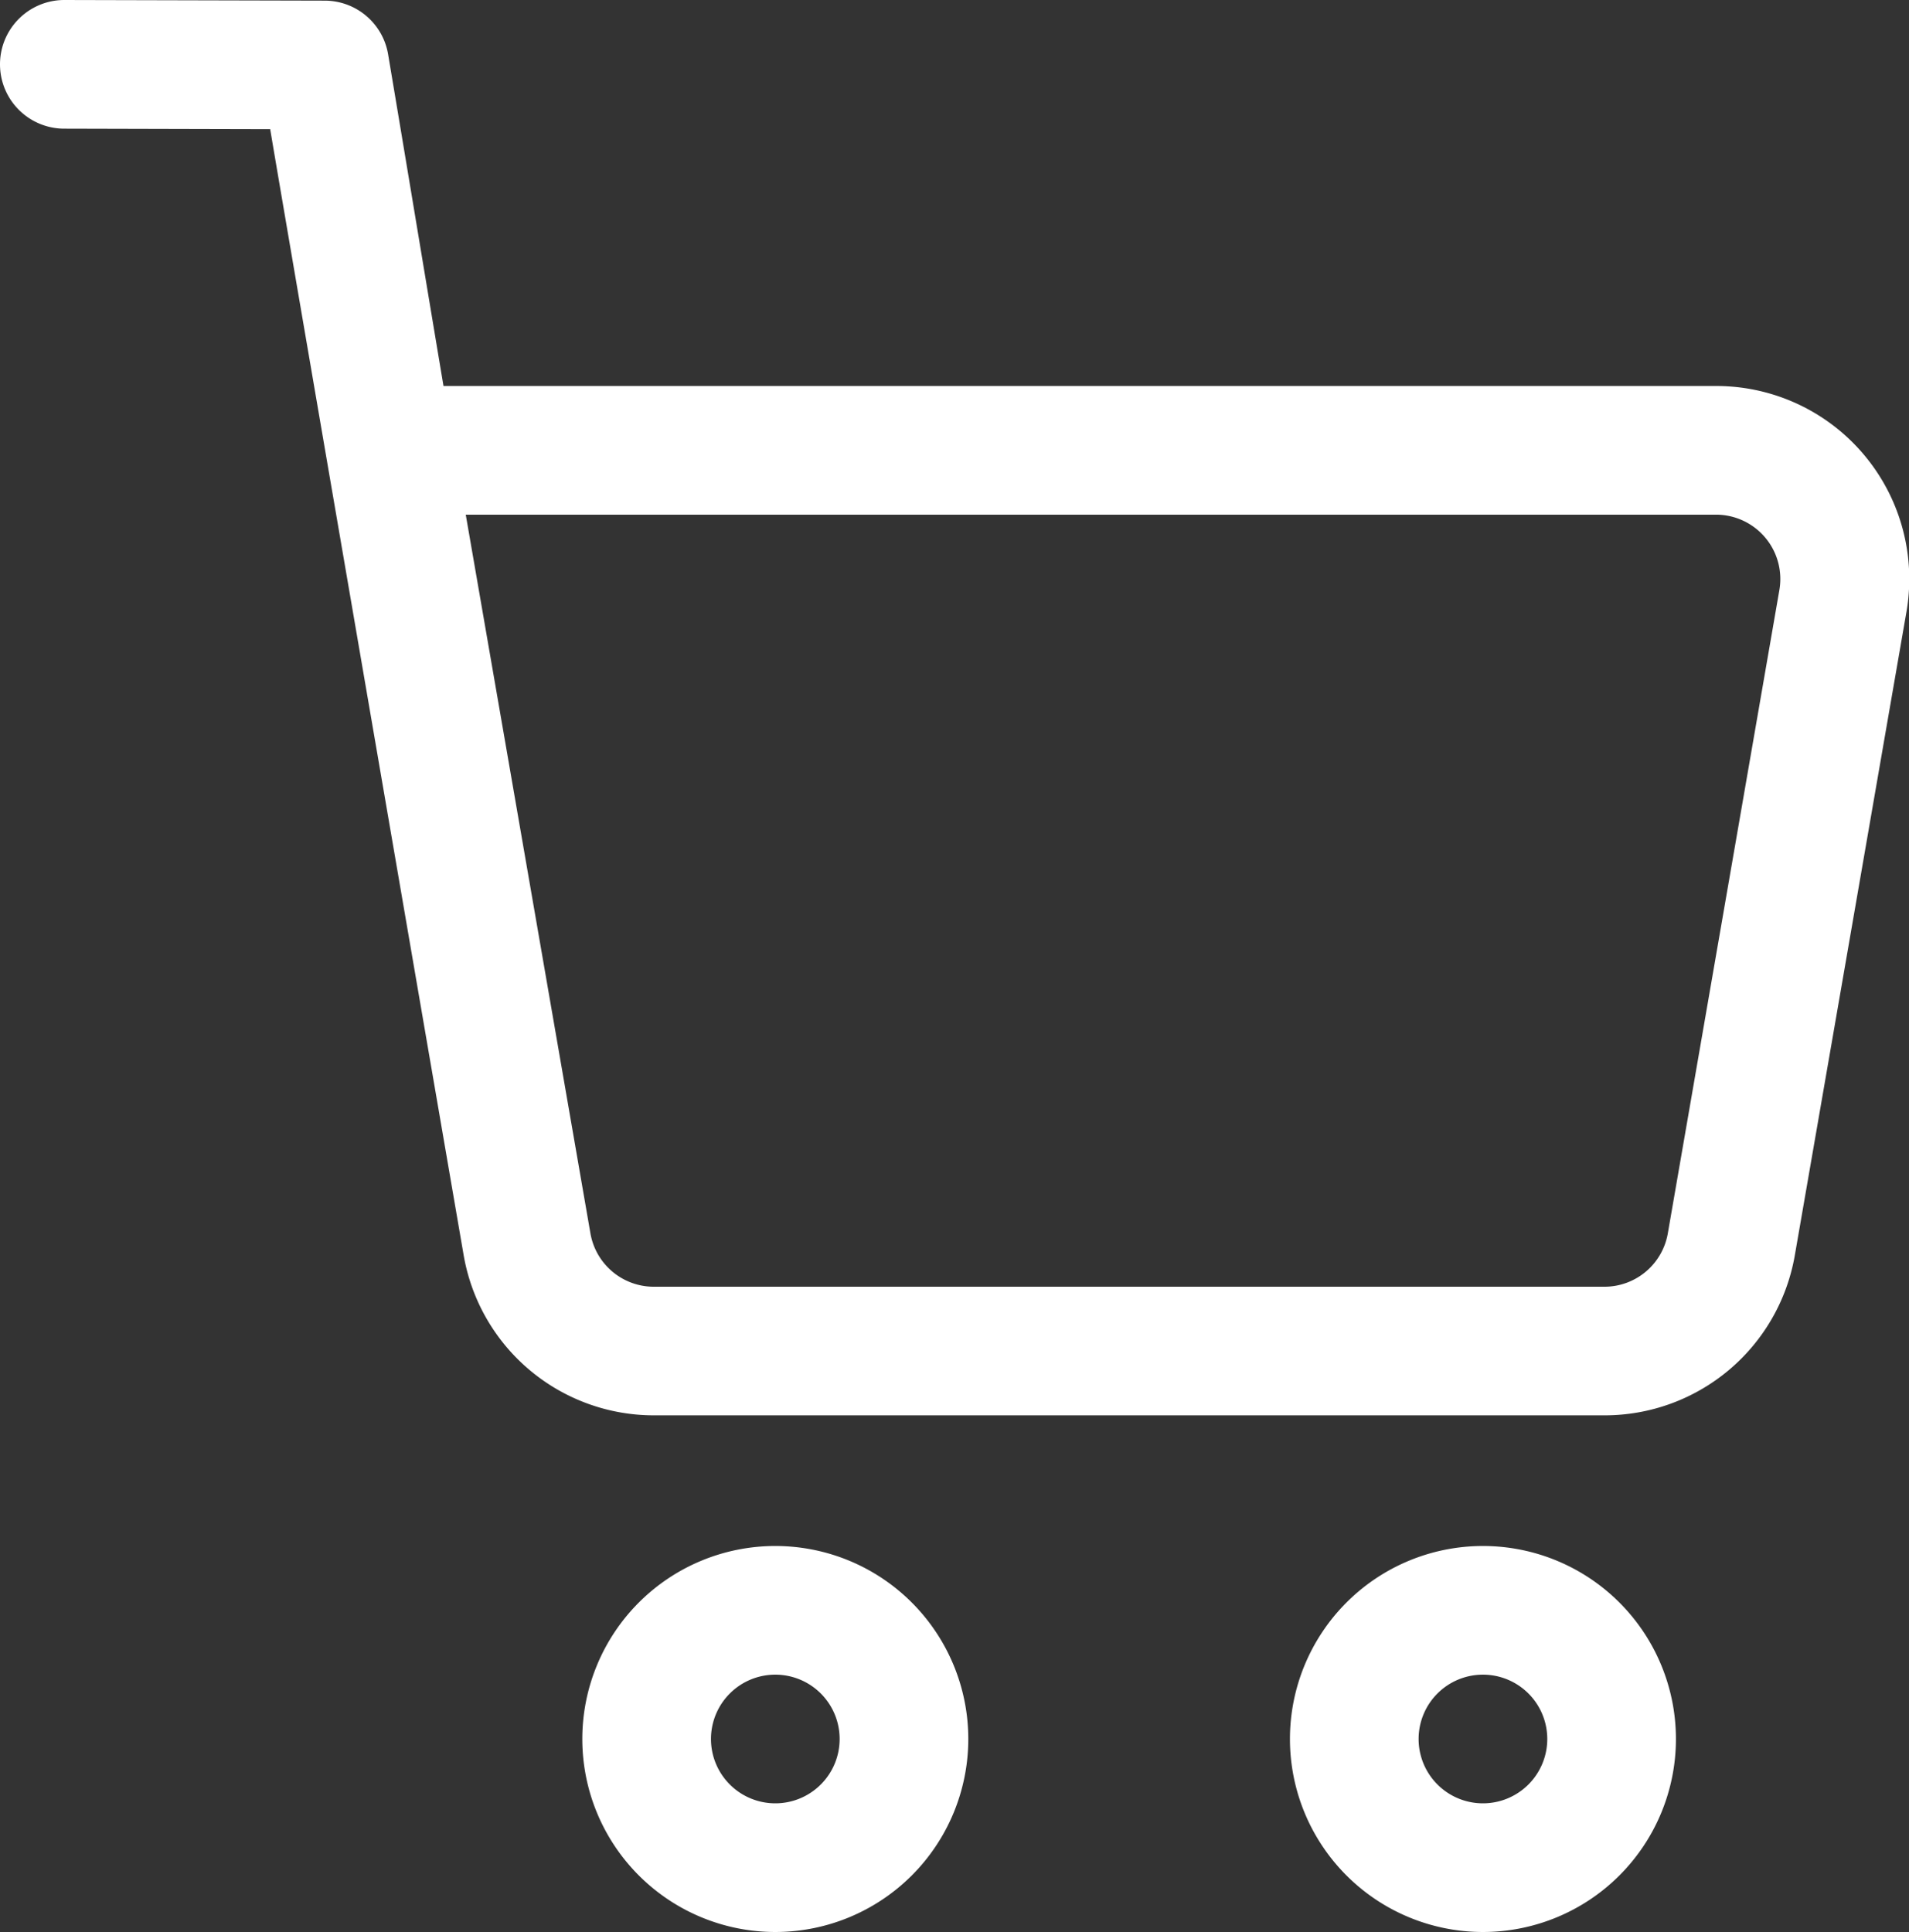
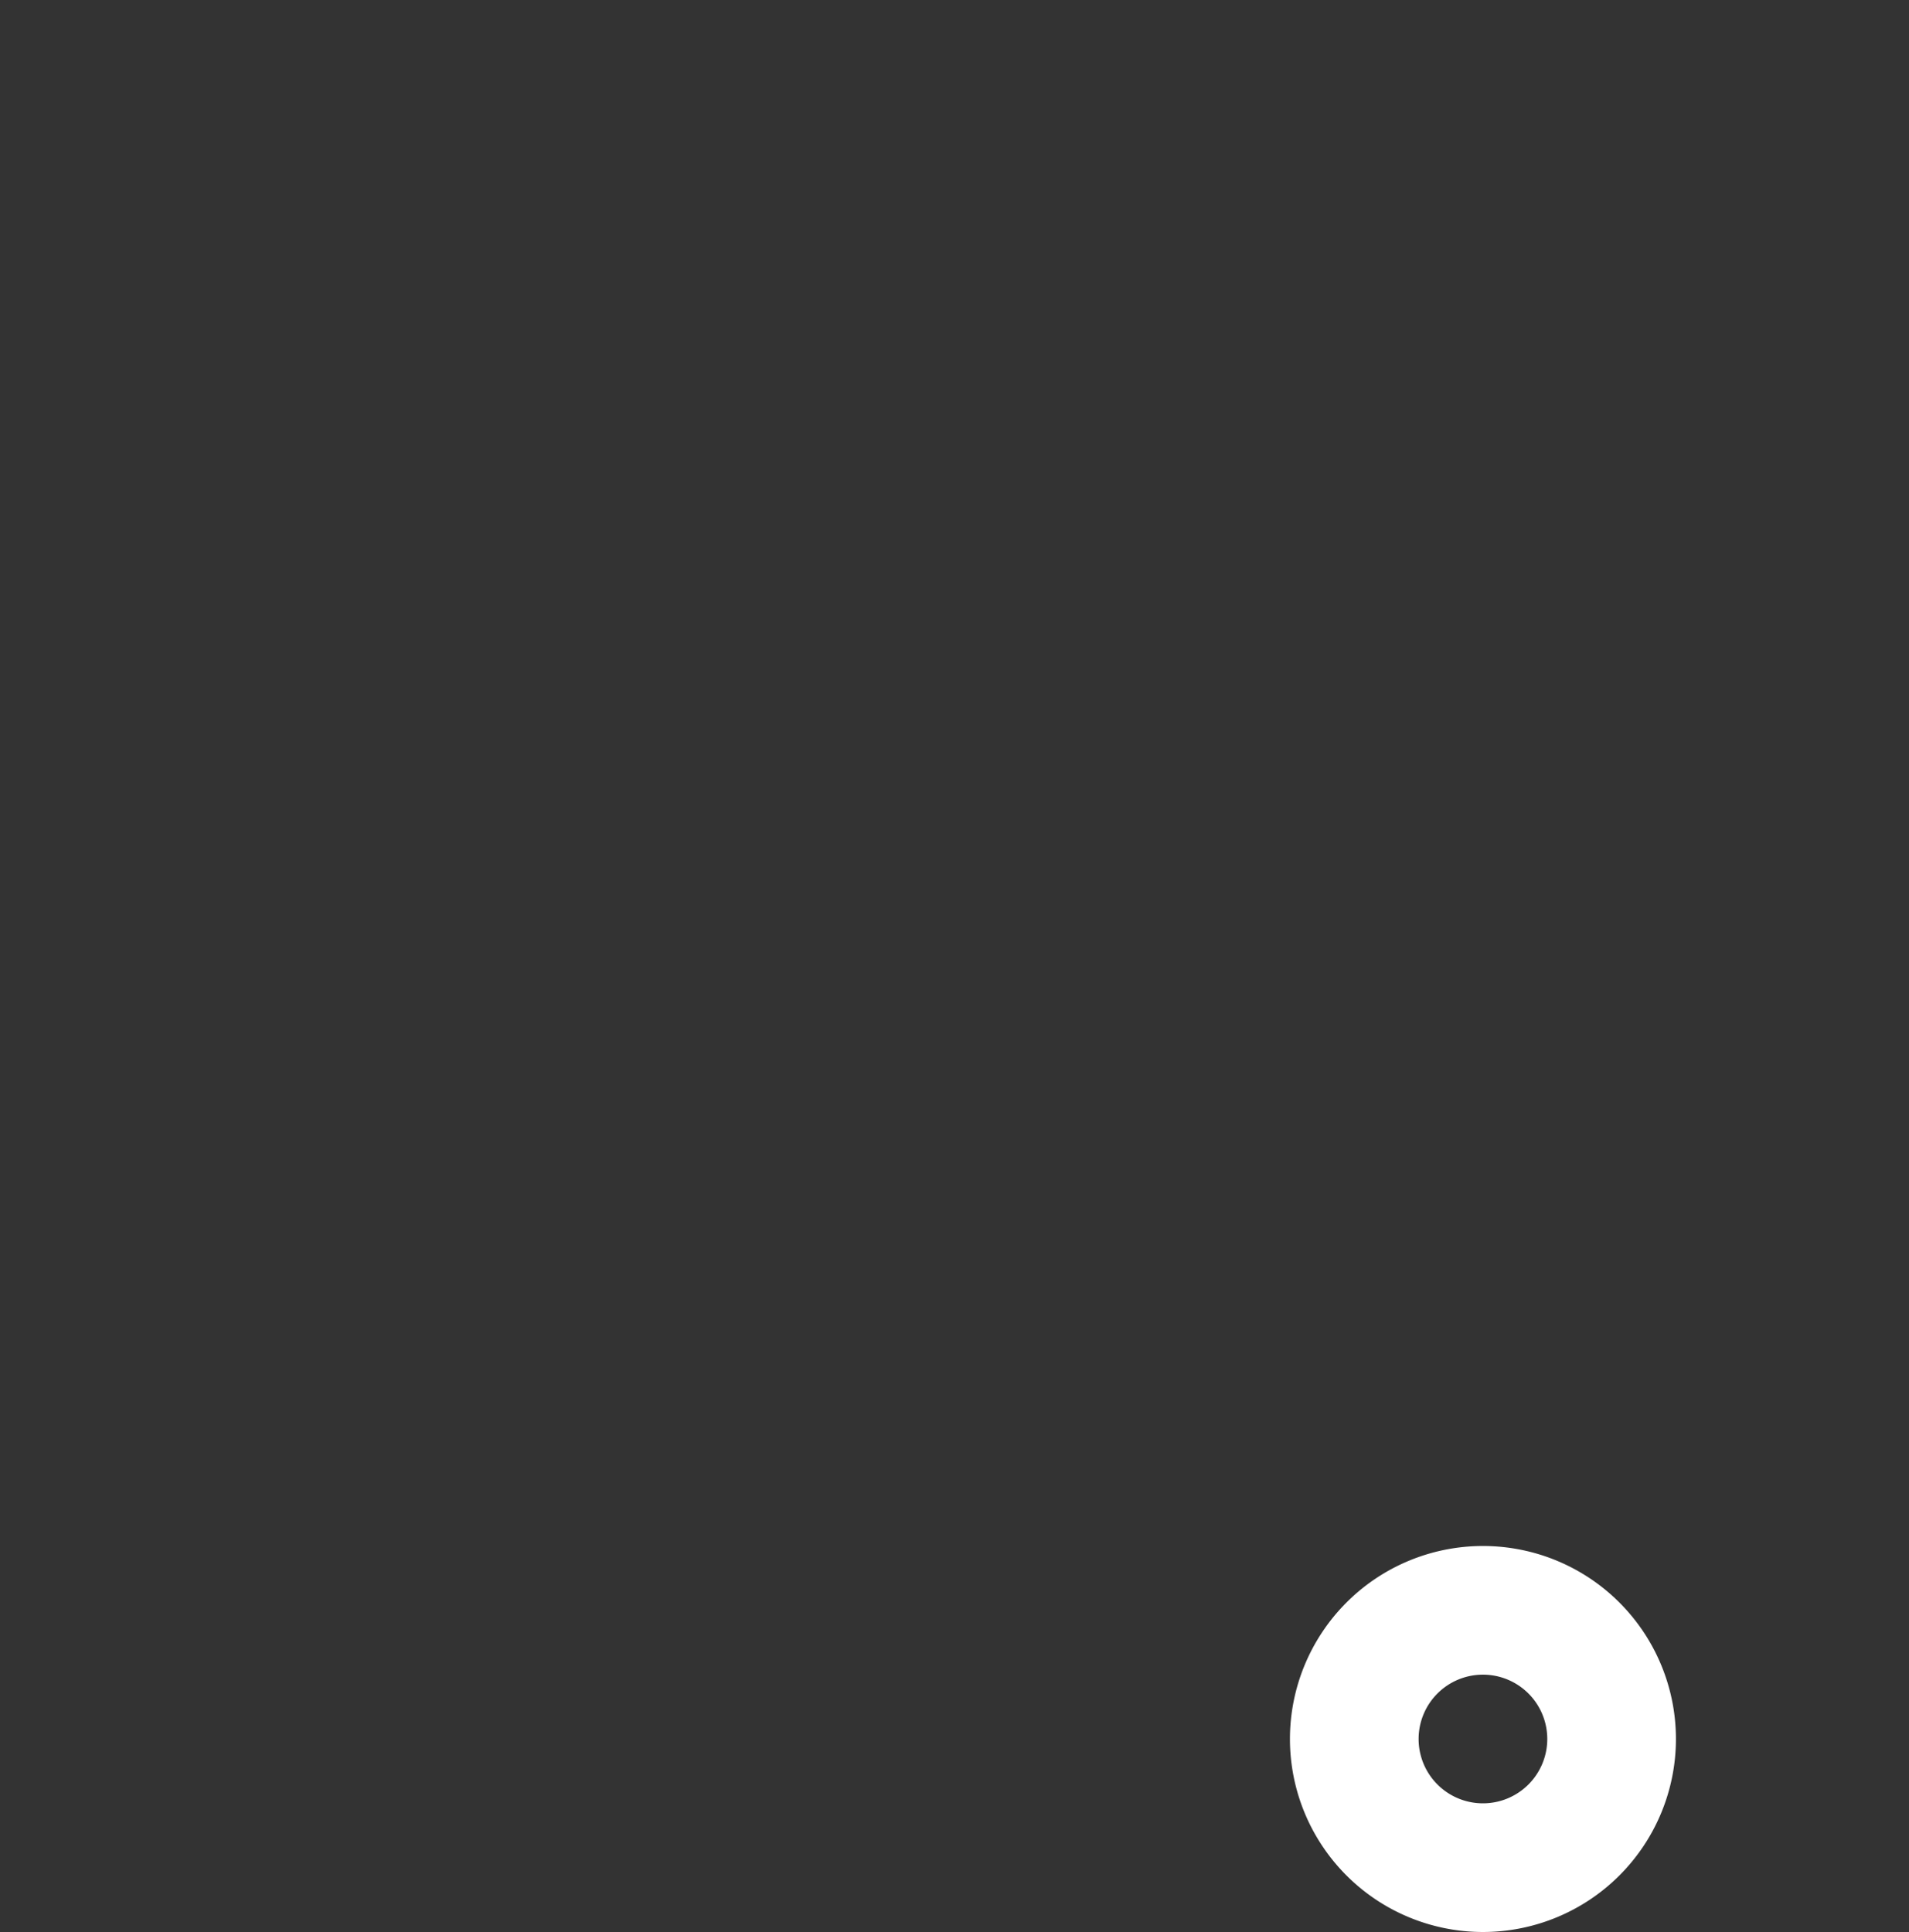
<svg xmlns="http://www.w3.org/2000/svg" width="29.675" height="30.031" viewBox="0 0 29.675 30.031">
  <rect x="0" y="0" width="29.675" height="30.031" fill="#333333" stroke="none" />
  <g id="Lineal" transform="translate(-1 -1)">
-     <path id="Tracciato_4" data-name="Tracciato 4" d="M13.052,25.031a3,3,0,1,0,3,3A3,3,0,0,0,13.052,25.031Zm0,2a1,1,0,1,1-1,1A1,1,0,0,1,13.052,27.031Z" fill-rule="evenodd" fill="#ffffff" />
    <path id="Tracciato_5" data-name="Tracciato 5" d="M24.052,25.031a3,3,0,1,0,3,3A3,3,0,0,0,24.052,25.031Zm0,2a1,1,0,1,1-1,1A1,1,0,0,1,24.052,27.031Z" fill-rule="evenodd" fill="#ffffff" />
-     <path id="Tracciato_6" data-name="Tracciato 6" d="M5.2,3.008c.288,1.721,3.007,17.5,3.007,17.5A3,3,0,0,0,11.163,23H25.941A3,3,0,0,0,28.9,20.513c.431-2.481,1.244-7.171,1.735-10A3,3,0,0,0,27.675,7H7.894c-.288-1.719-.574-3.451-.861-5.156a1,1,0,0,0-.984-.834L2,1A1,1,0,0,0,2,3ZM8.24,9H27.675a1,1,0,0,1,.985,1.171l-1.734,10a1,1,0,0,1-.985.83H11.163a1,1,0,0,1-.985-.83Z" fill-rule="evenodd" fill="#ffffff" />
  </g>
</svg>